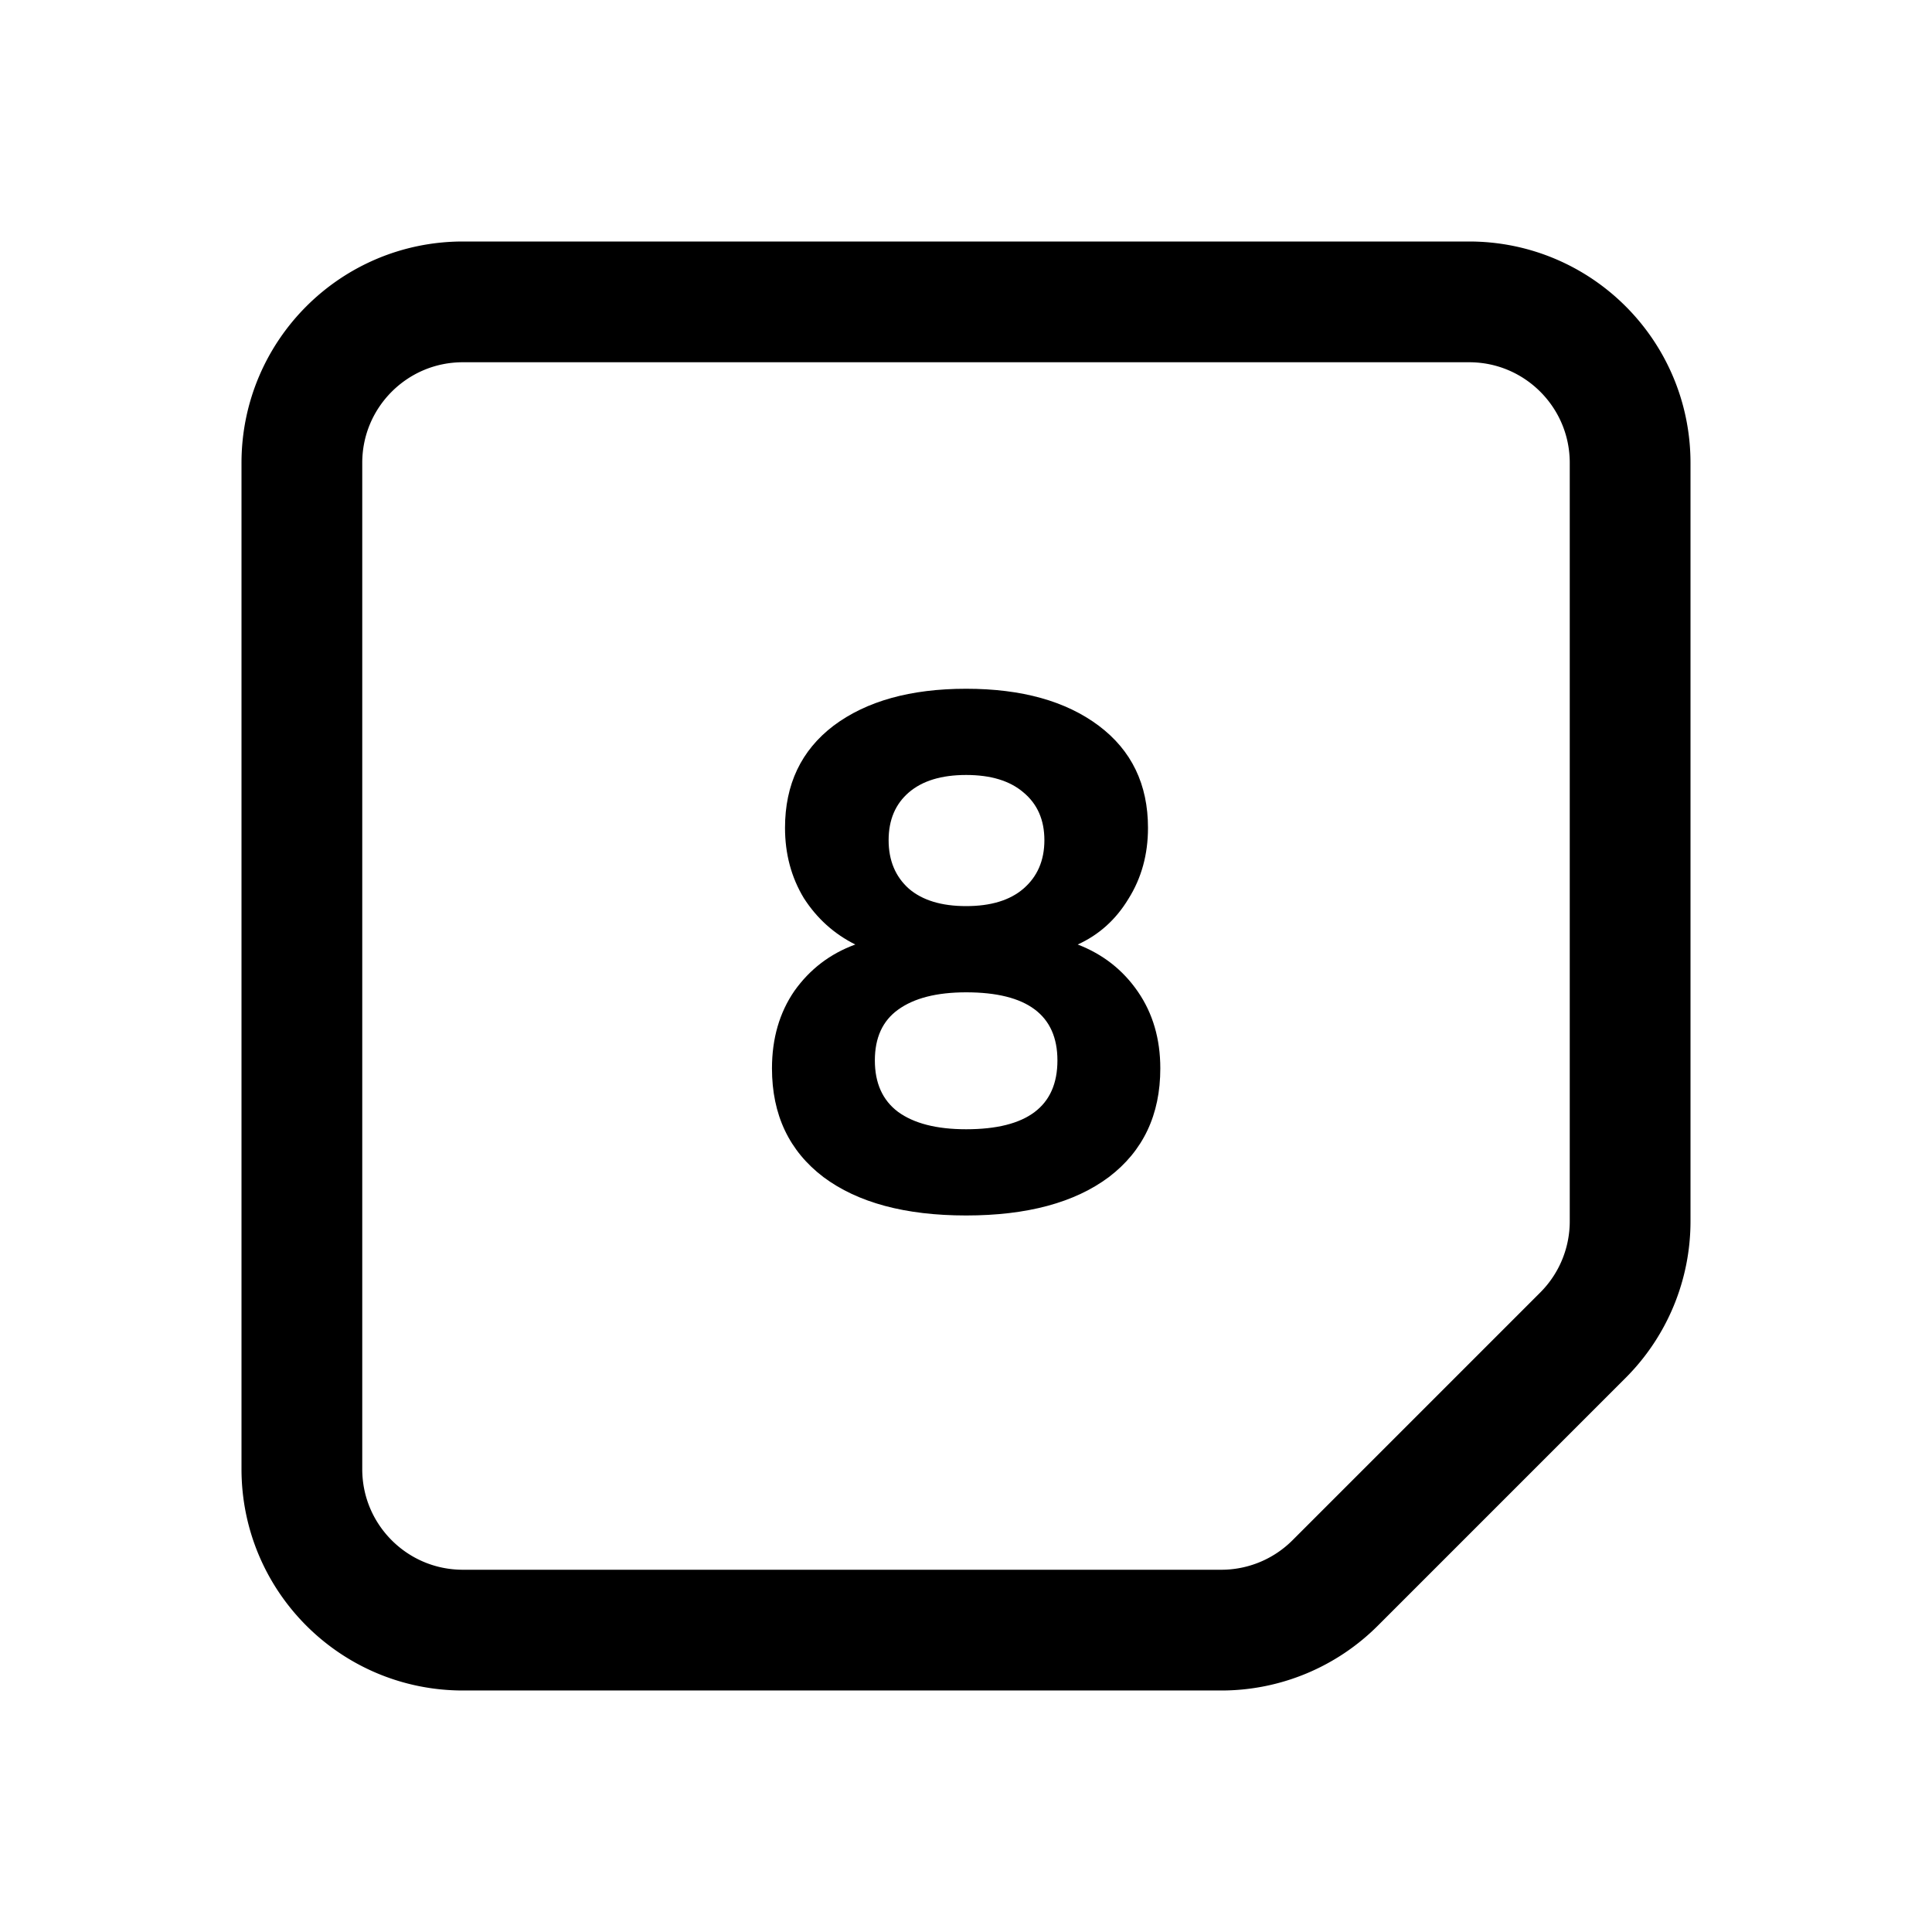
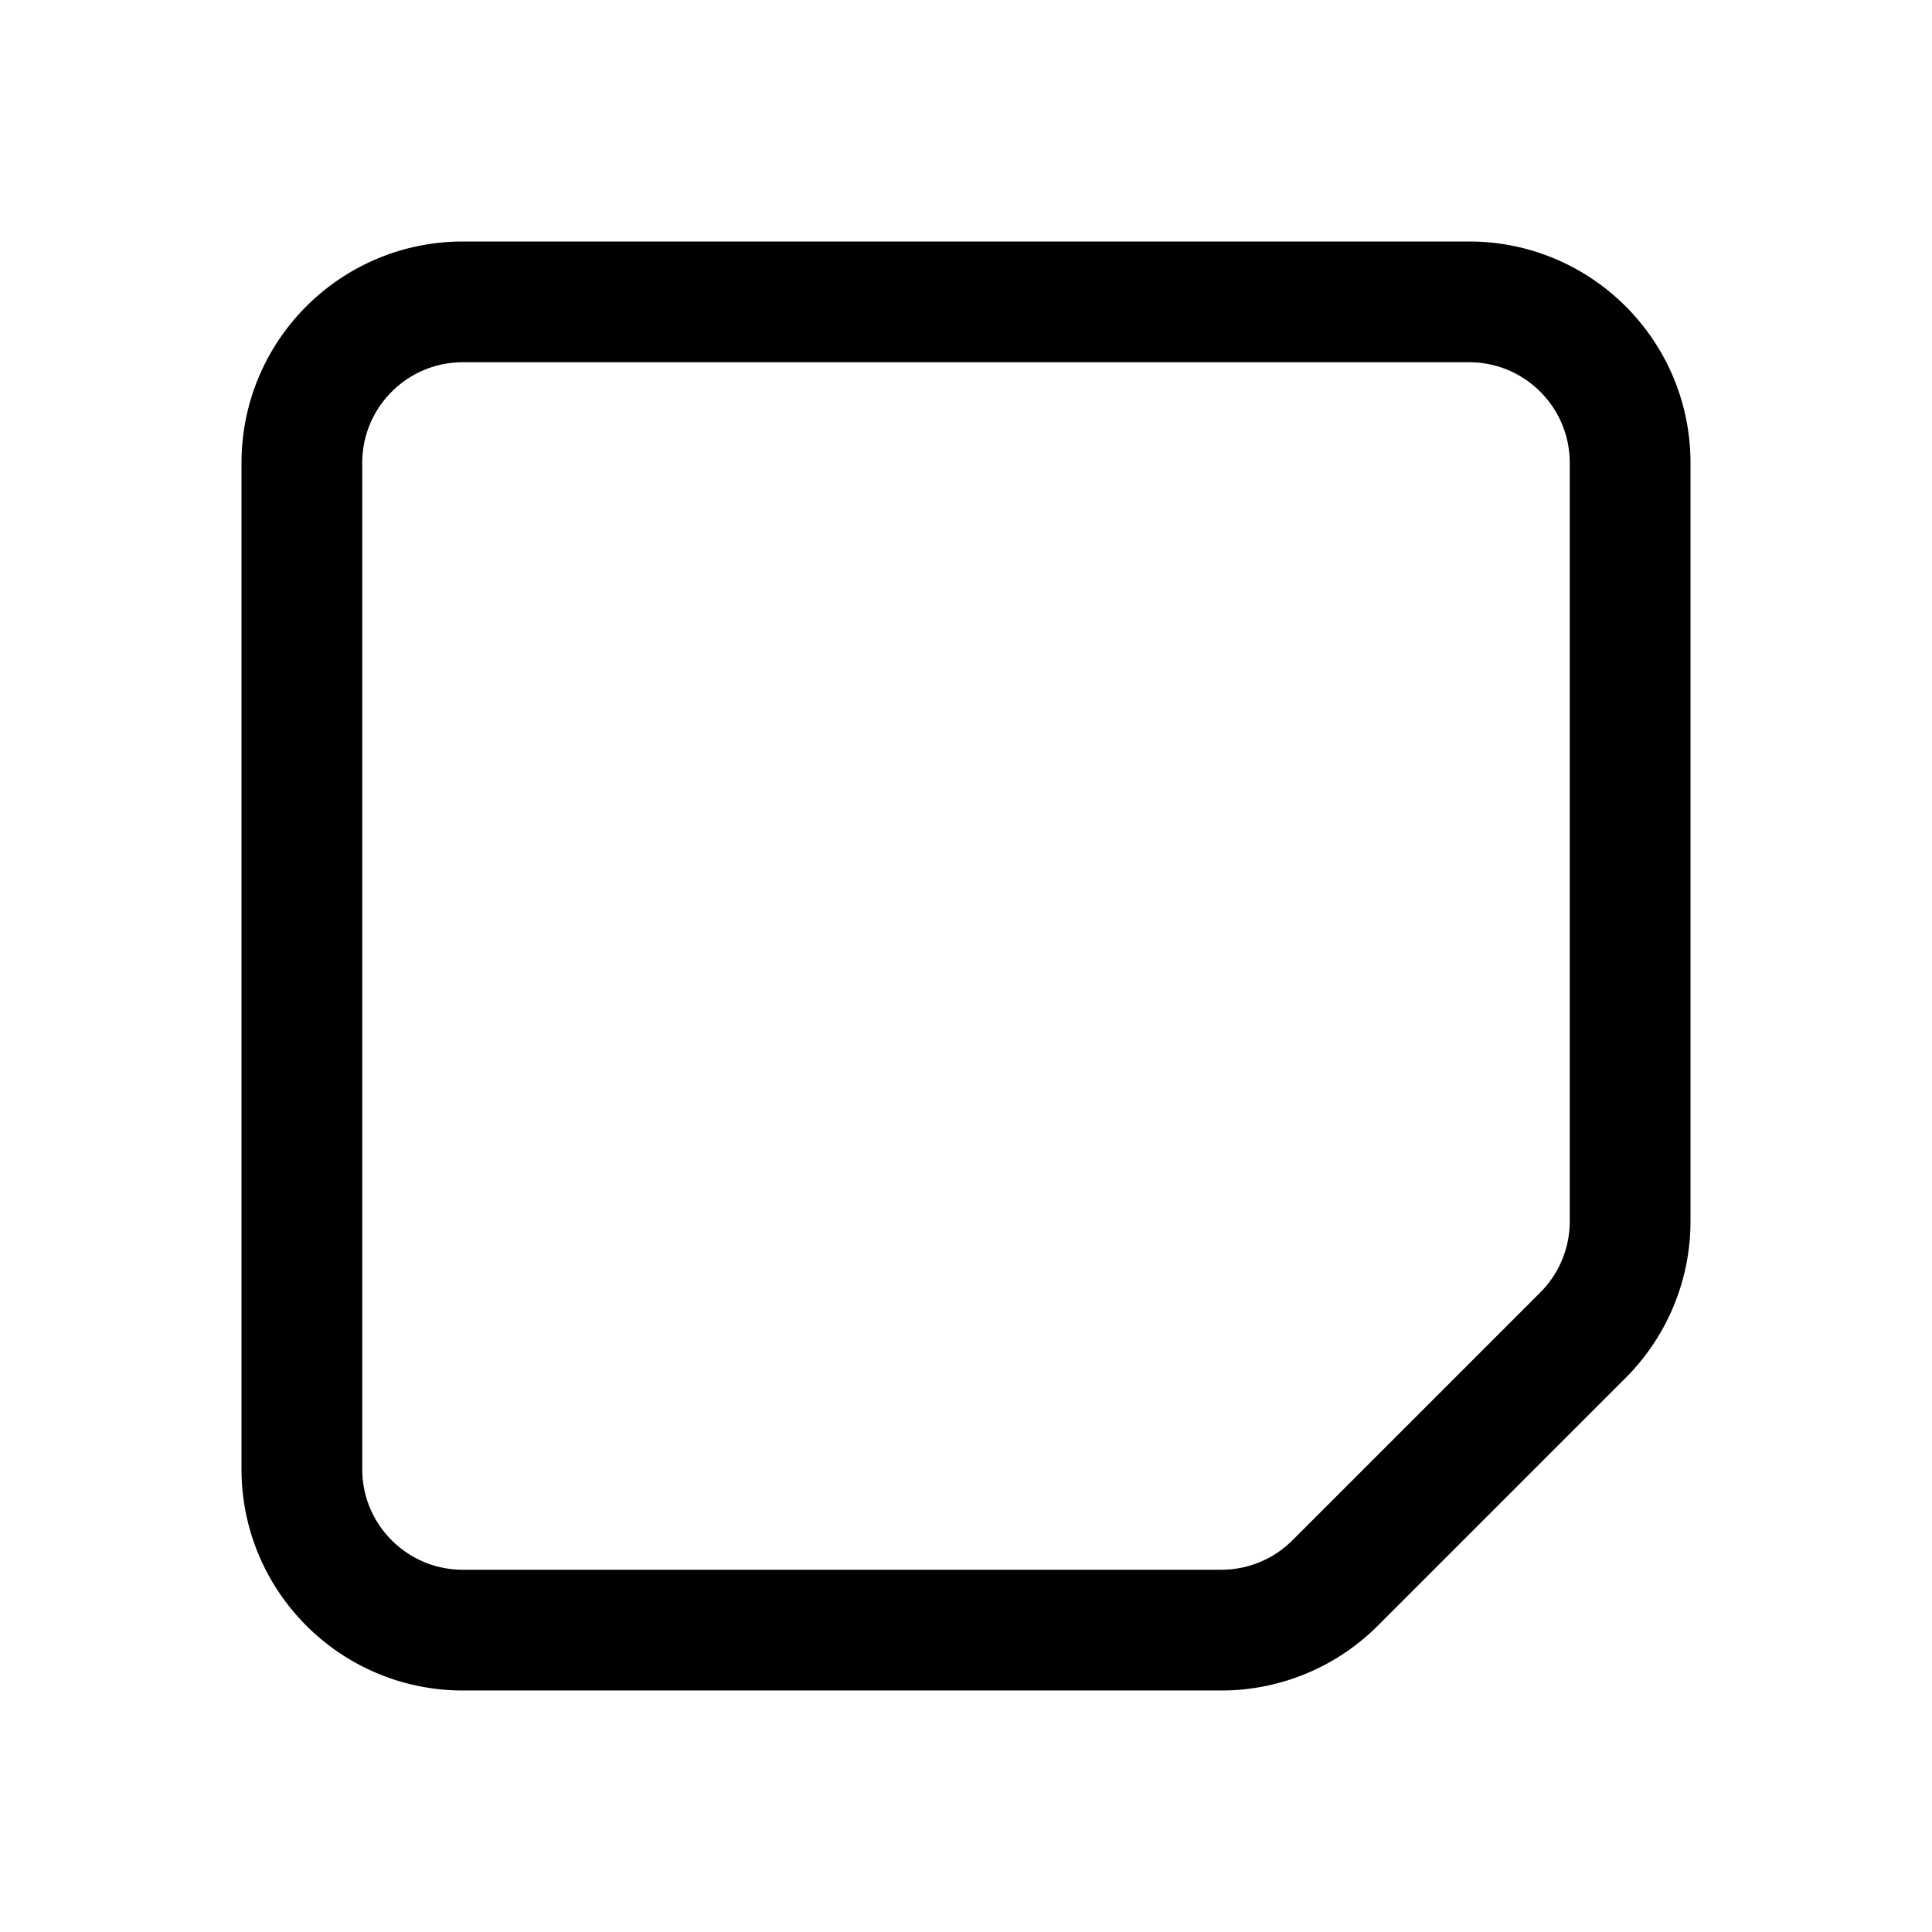
<svg xmlns="http://www.w3.org/2000/svg" width="800px" height="800px" viewBox="0 0 192 192">
  <path fill="none" stroke="#000000" stroke-width="12" d="M146 30H46c-8.837 0-16 7.163-16 16v100c0 8.837 7.163 16 16 16h75.373a16 16 0 0 0 11.313-4.686l24.628-24.628A16 16 0 0 0 162 121.373V46c0-8.837-7.163-16-16-16Z" />
-   <path d="M96.014 120.792c-6.048 0-10.776-1.272-14.184-3.816-3.408-2.592-5.112-6.192-5.112-10.8 0-2.976.744-5.544 2.232-7.704 1.536-2.16 3.552-3.696 6.048-4.608-2.112-1.056-3.816-2.592-5.112-4.608-1.248-2.064-1.872-4.392-1.872-6.984 0-4.32 1.608-7.704 4.824-10.152 3.264-2.448 7.656-3.672 13.176-3.672 5.52 0 9.912 1.224 13.176 3.672 3.264 2.448 4.896 5.832 4.896 10.152 0 2.64-.648 4.992-1.944 7.056-1.248 2.064-2.928 3.576-5.04 4.536 2.496.96 4.488 2.52 5.976 4.68 1.488 2.16 2.232 4.704 2.232 7.632 0 4.608-1.704 8.208-5.112 10.8-3.408 2.544-8.136 3.816-14.184 3.816Zm0-30.744c2.448 0 4.344-.576 5.688-1.728 1.392-1.2 2.088-2.808 2.088-4.824s-.696-3.6-2.088-4.752c-1.344-1.152-3.24-1.728-5.688-1.728-2.448 0-4.344.576-5.688 1.728-1.344 1.152-2.016 2.736-2.016 4.752 0 2.016.672 3.624 2.016 4.824 1.344 1.152 3.24 1.728 5.688 1.728Zm0 22.176c6.048 0 9.072-2.28 9.072-6.84 0-4.512-3.024-6.768-9.072-6.768-2.928 0-5.184.576-6.768 1.728-1.536 1.104-2.304 2.784-2.304 5.04 0 2.256.768 3.96 2.304 5.112 1.584 1.152 3.84 1.728 6.768 1.728Z" />
</svg>